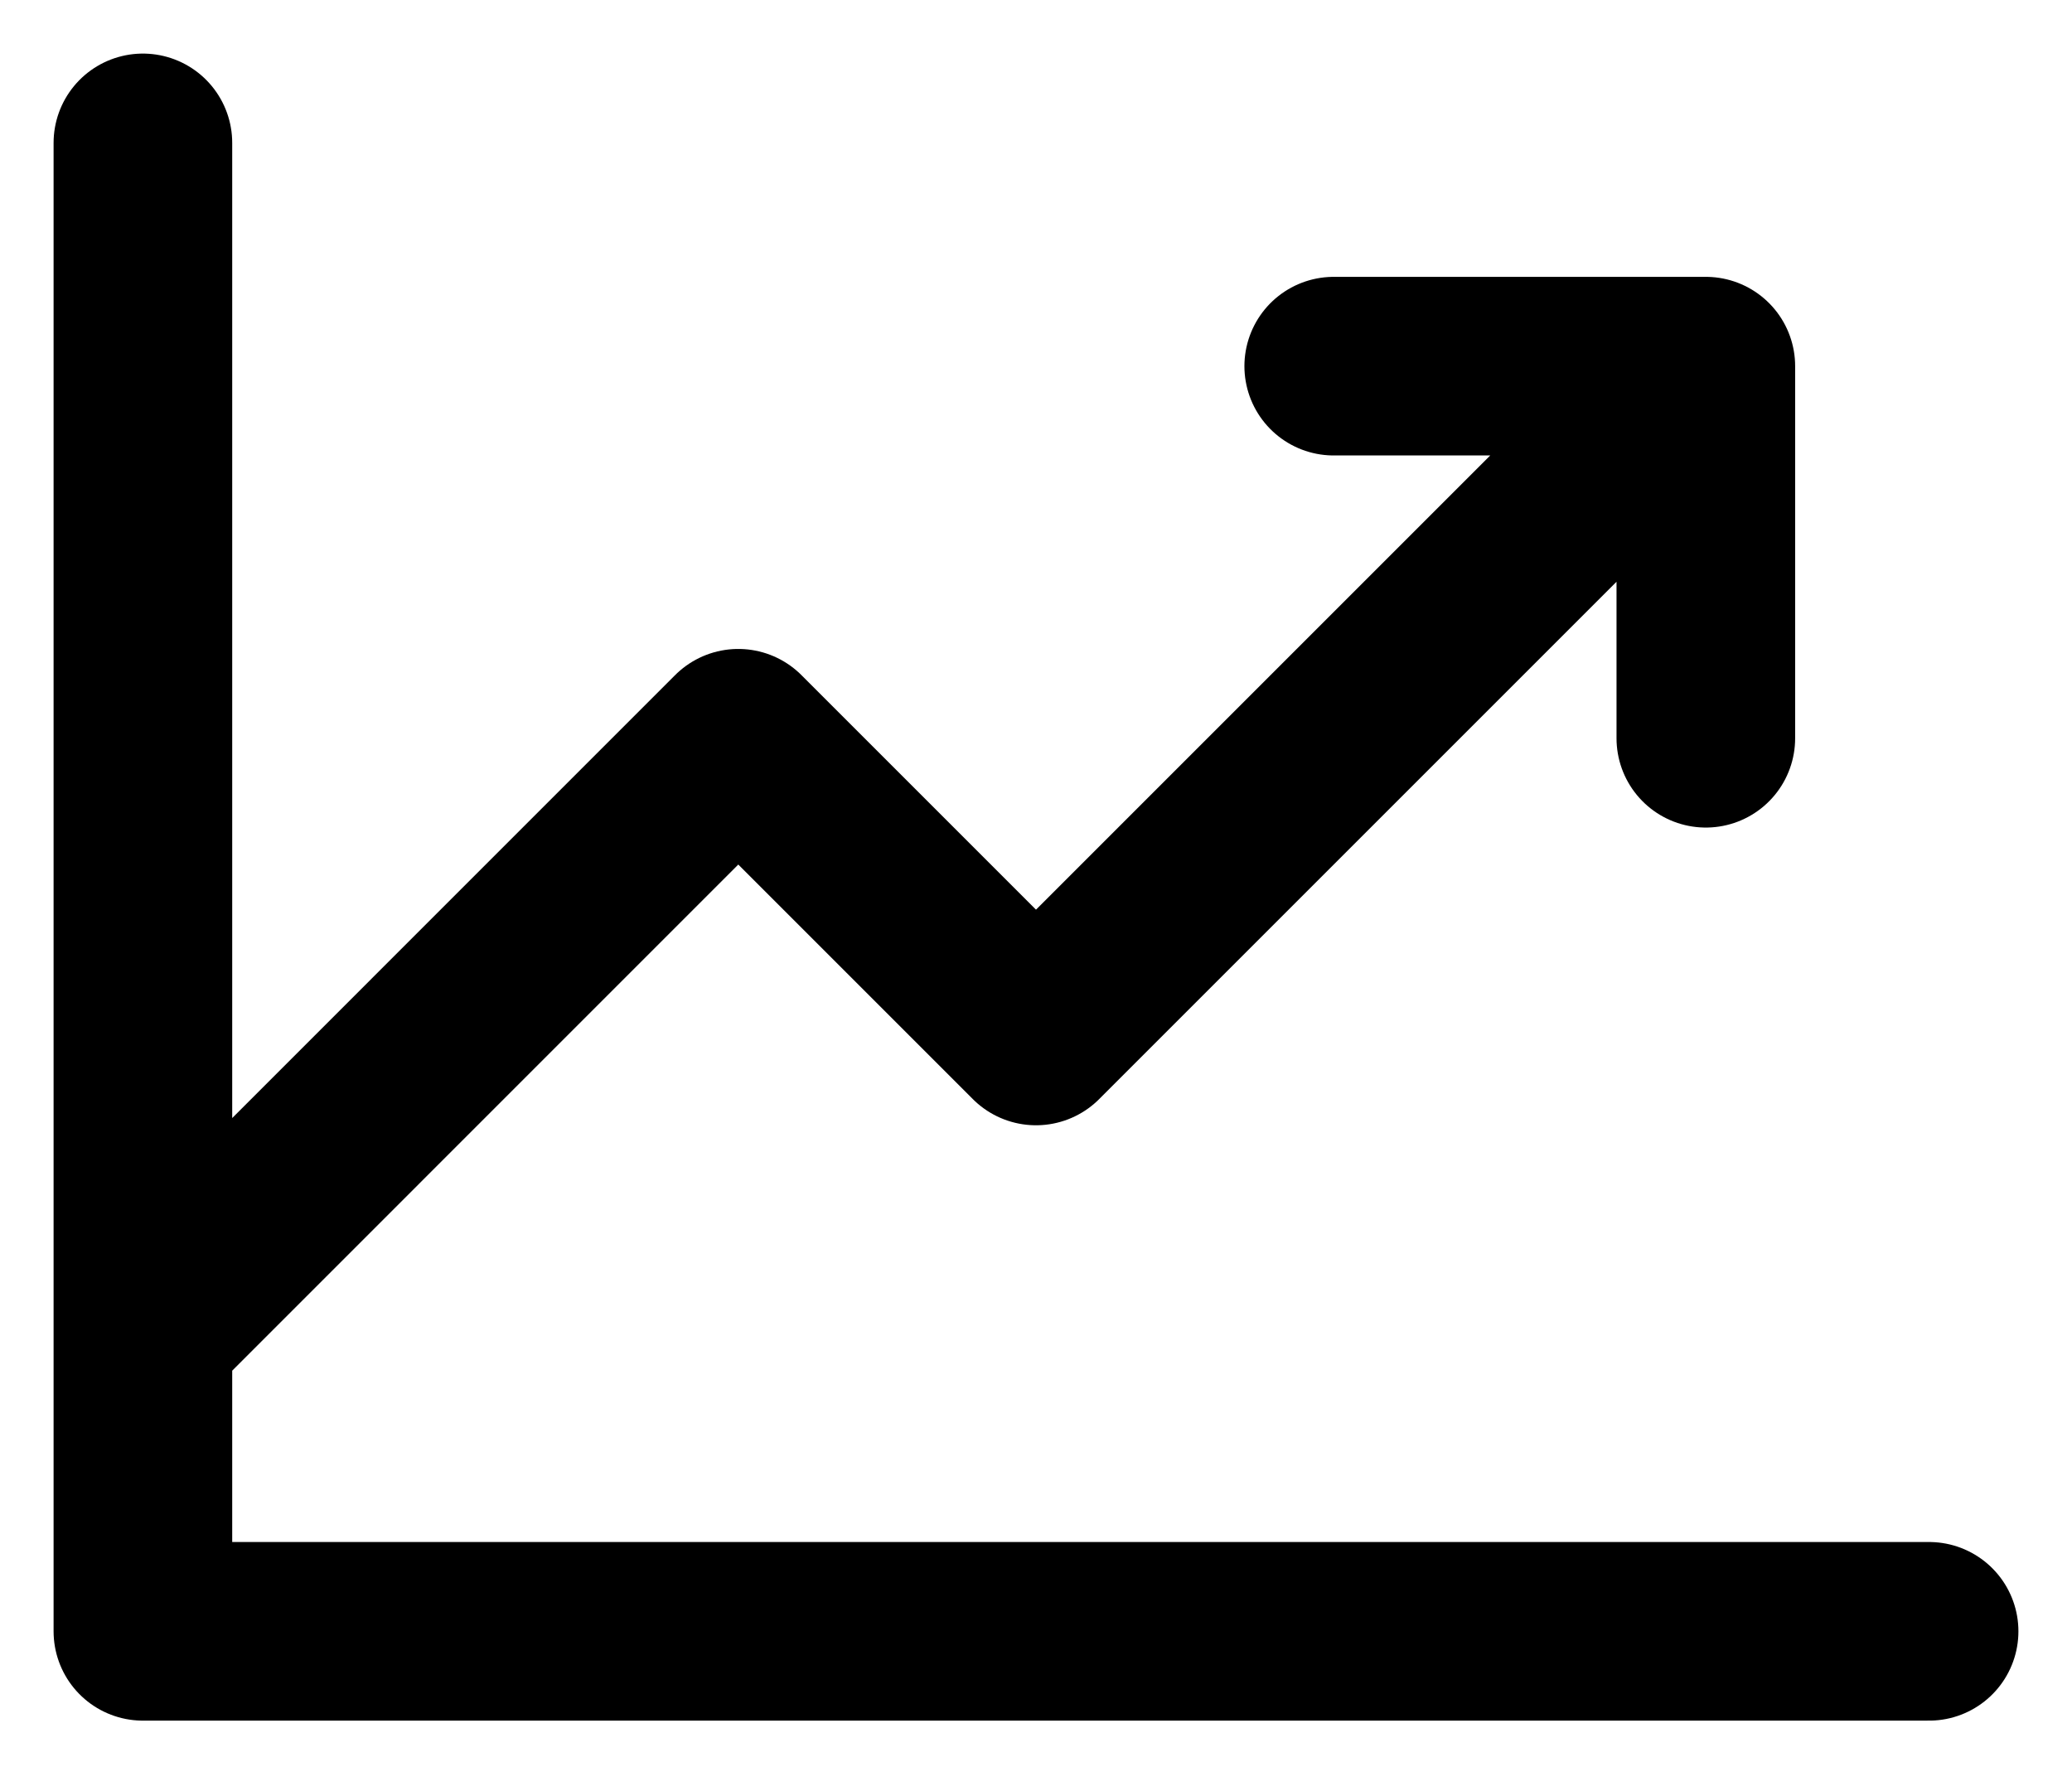
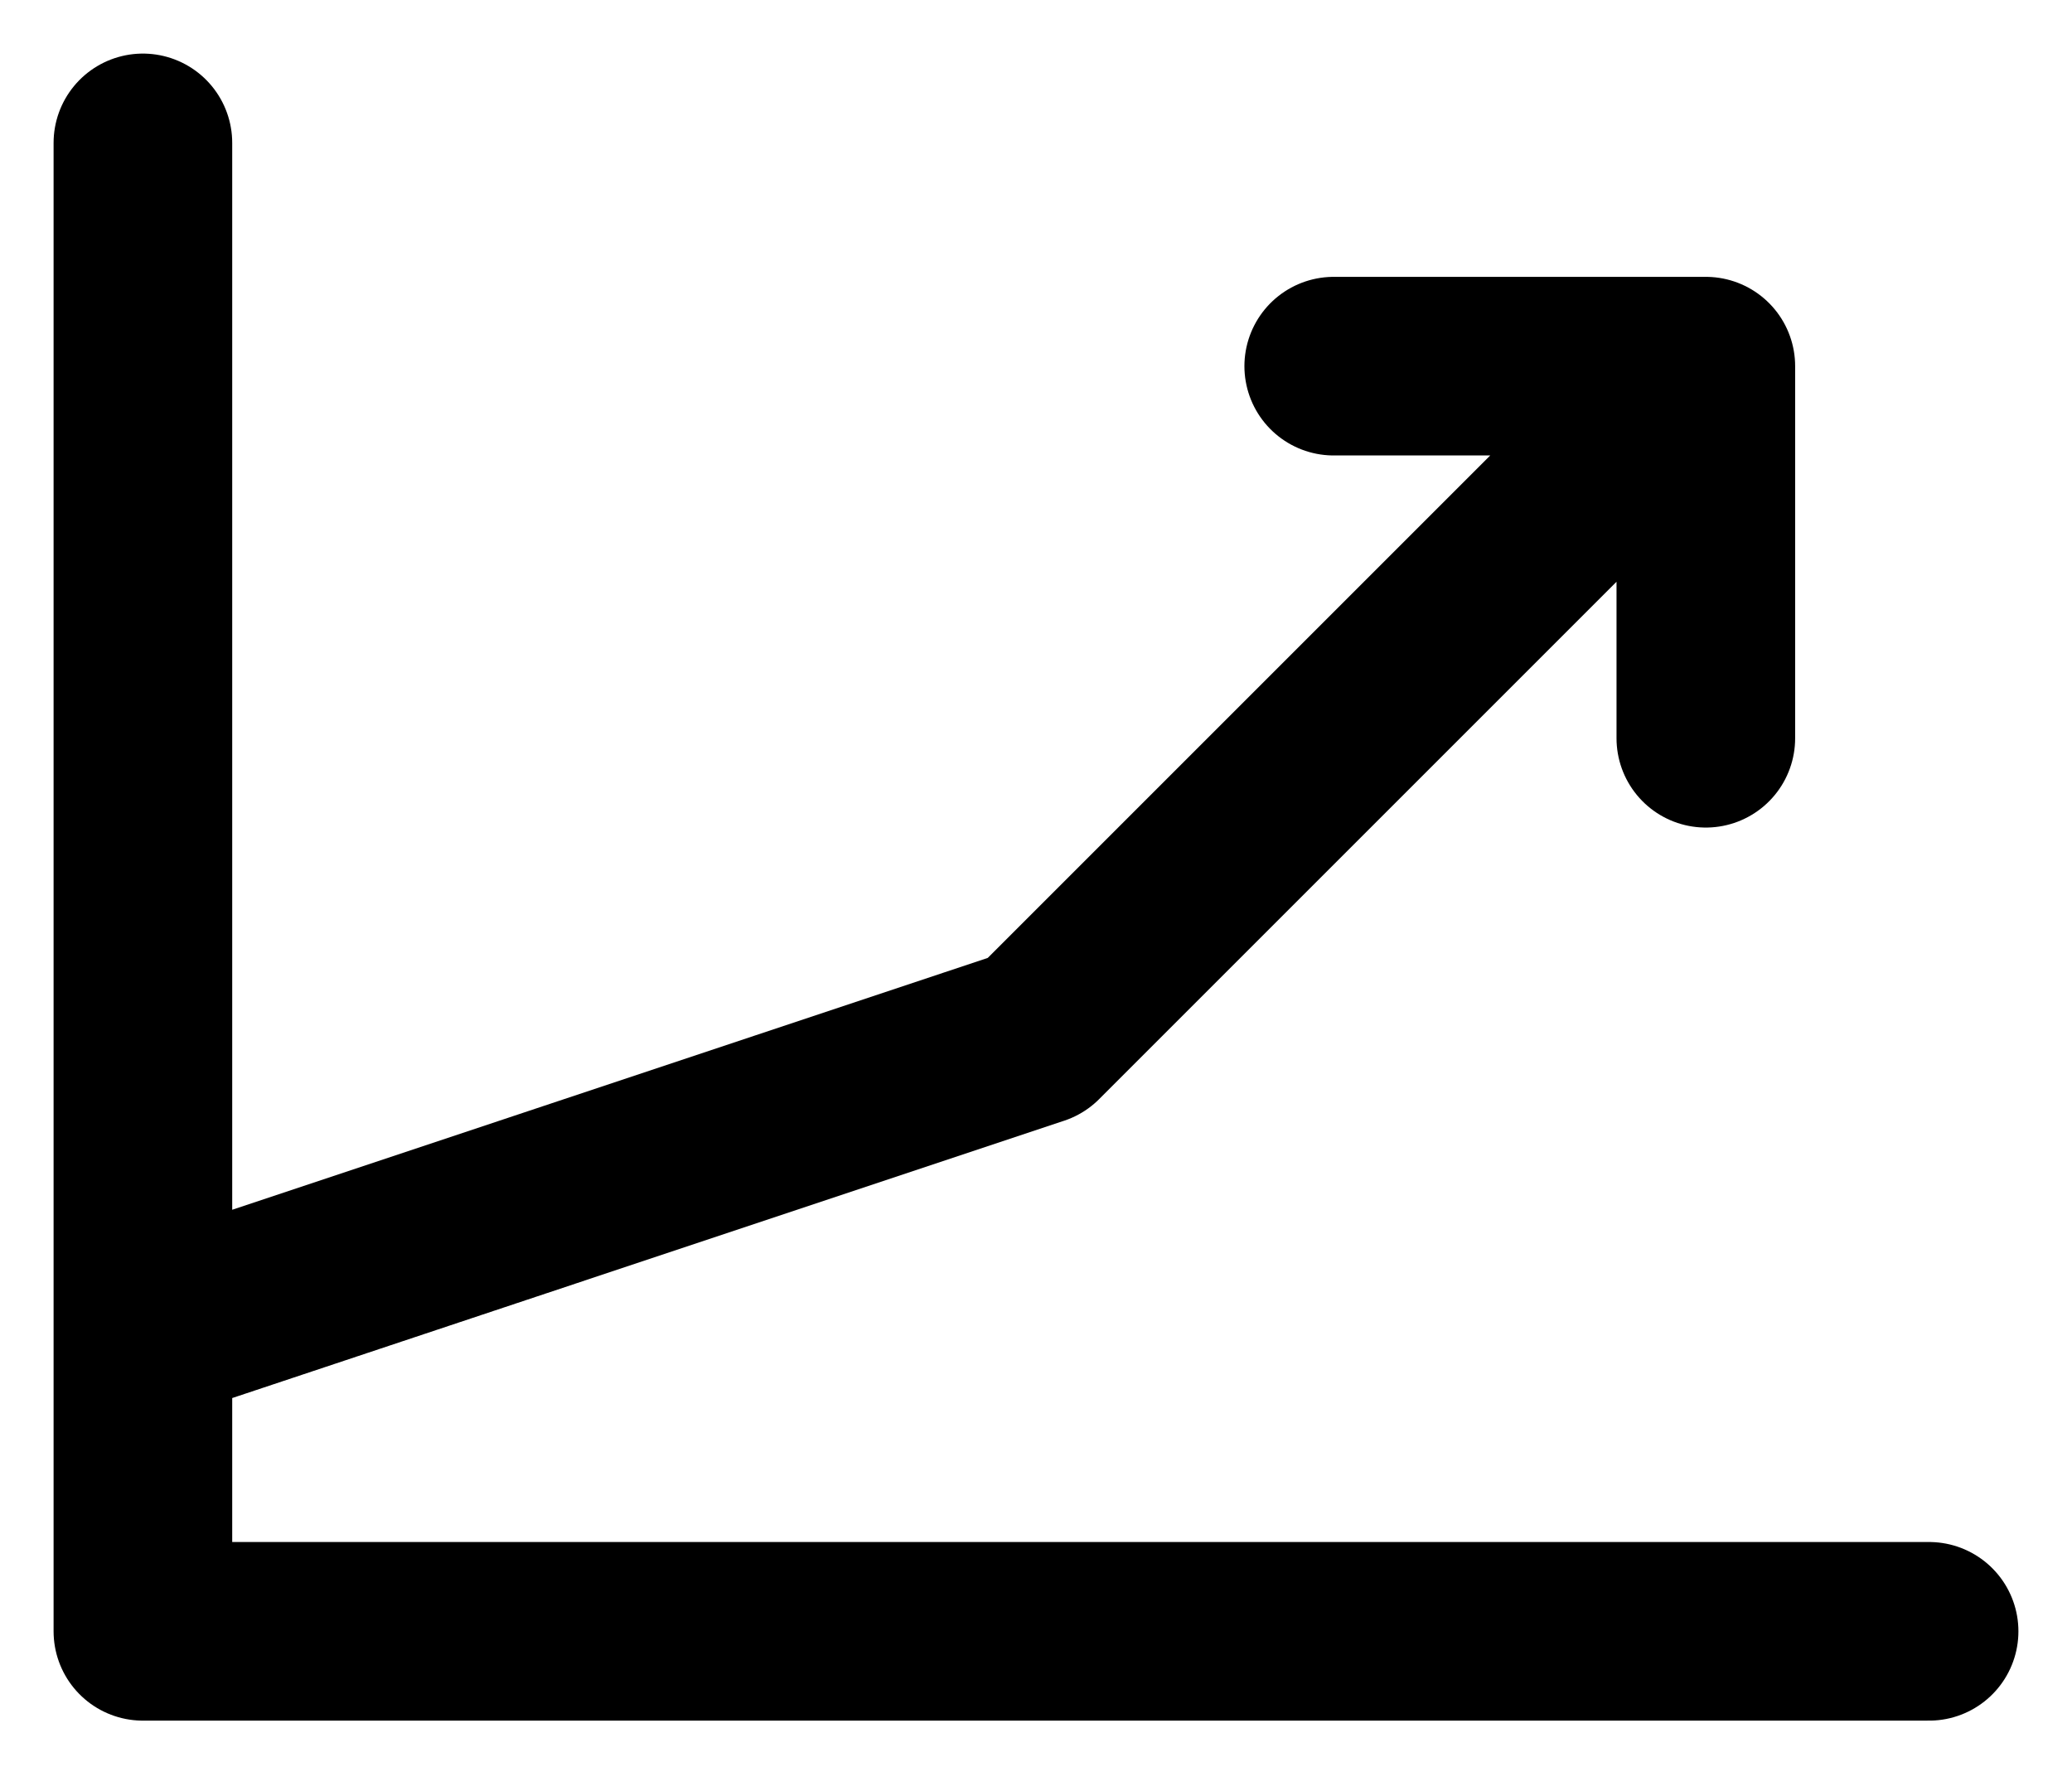
<svg xmlns="http://www.w3.org/2000/svg" width="29" height="25" viewBox="0 0 29 25" fill="none">
-   <path d="M27 22.833H2V2M23.875 5.125L14.5 14.5L10.333 10.333L2 18.667M23.875 5.125V10.333M23.875 5.125H18.667" stroke="black" stroke-width="2.5" stroke-linecap="round" stroke-linejoin="round" />
+   <path d="M27 22.833H2V2M23.875 5.125L14.5 14.5L2 18.667M23.875 5.125V10.333M23.875 5.125H18.667" stroke="black" stroke-width="2.5" stroke-linecap="round" stroke-linejoin="round" />
</svg>